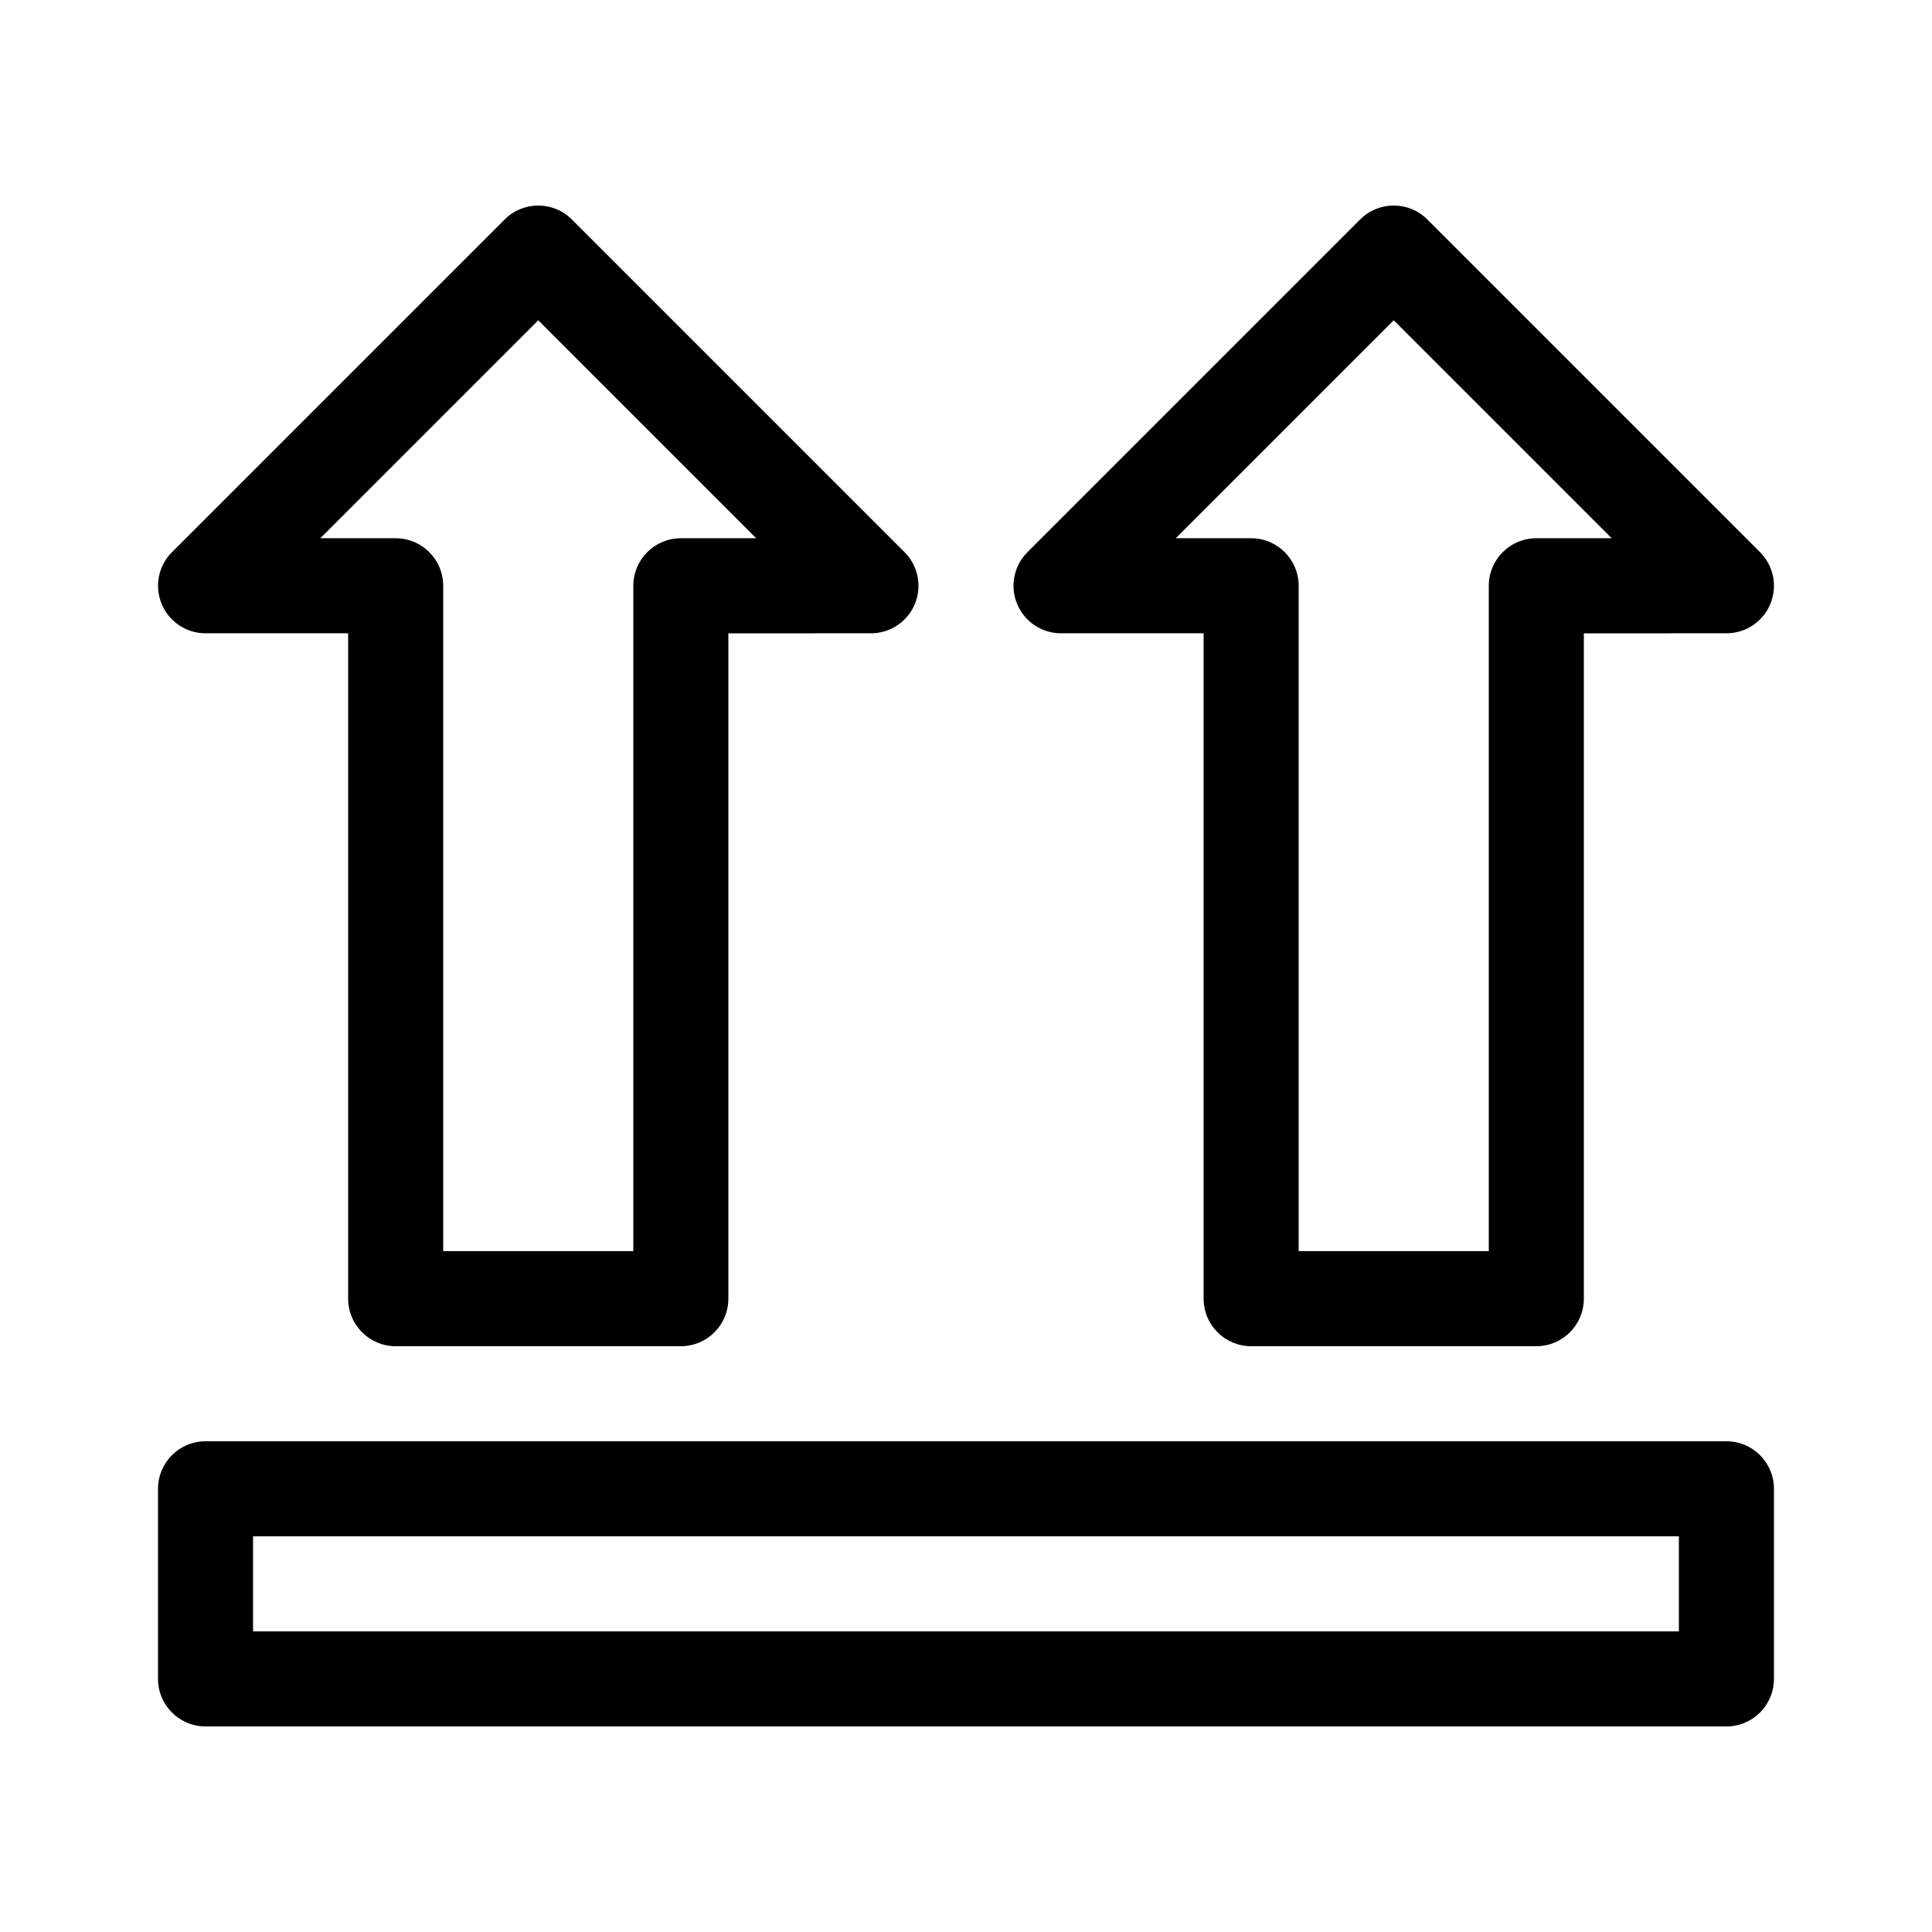
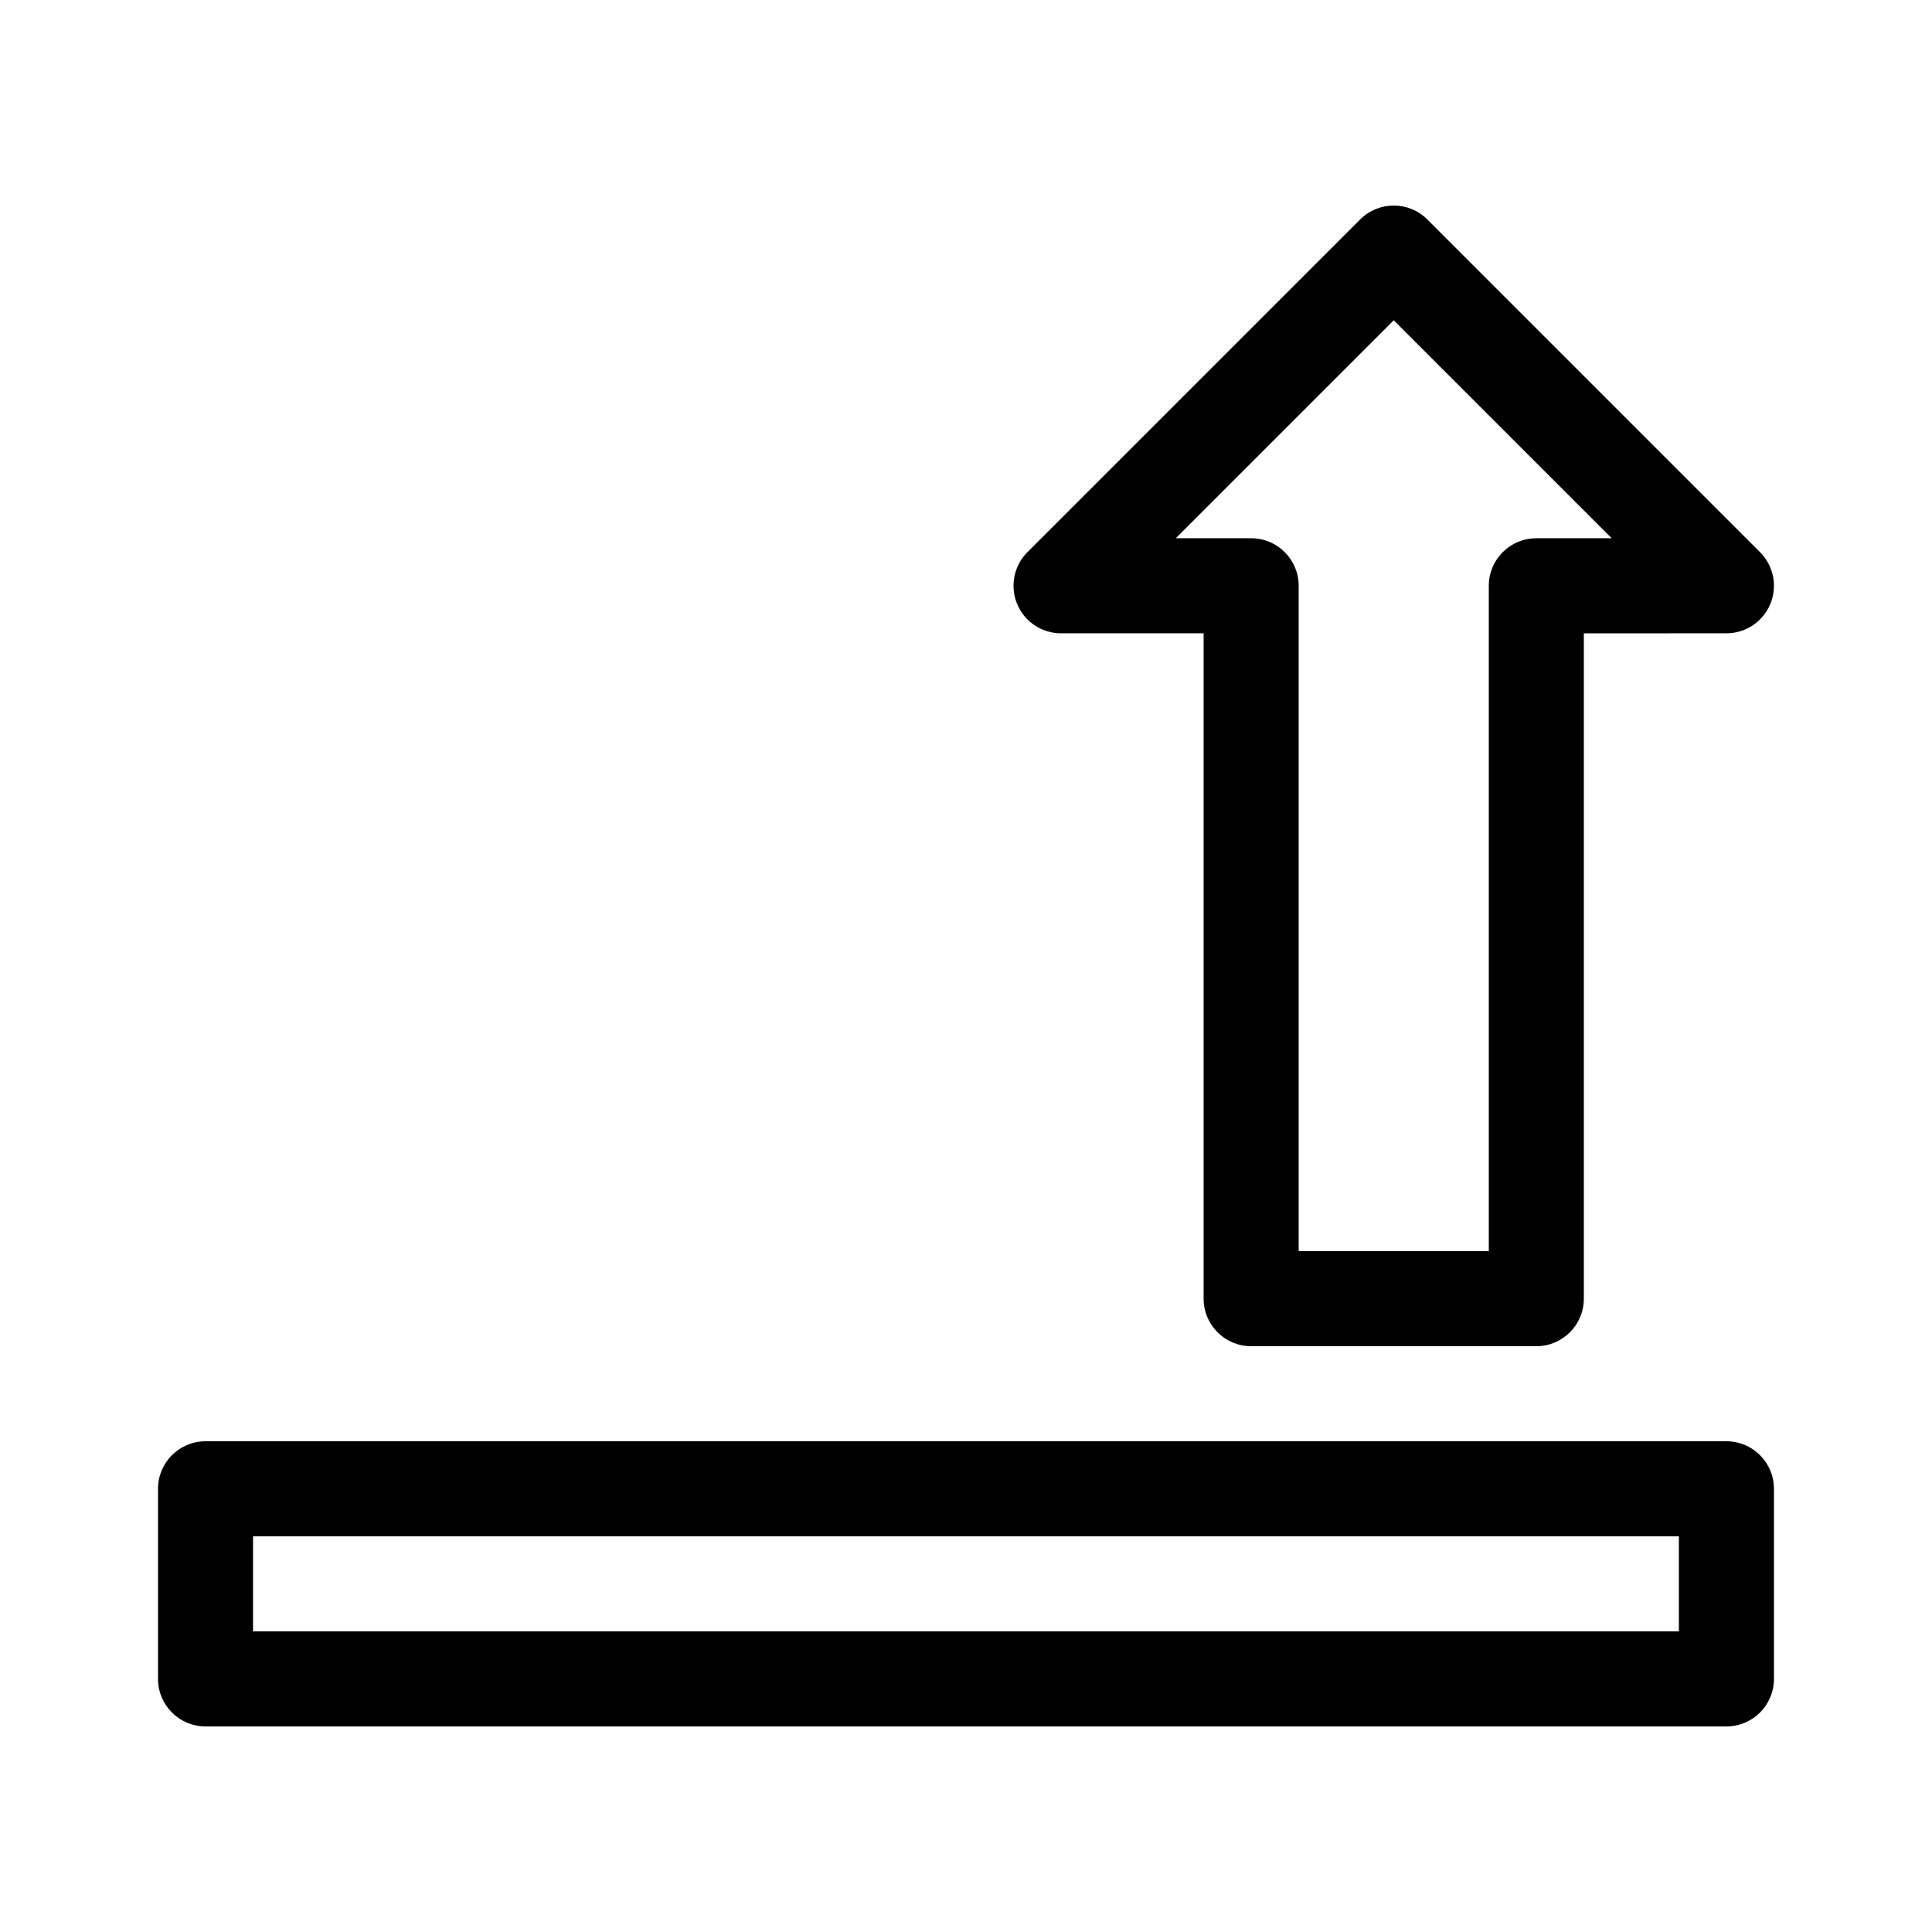
<svg xmlns="http://www.w3.org/2000/svg" fill="#000000" width="800px" height="800px" version="1.1" viewBox="144 144 512 512">
  <g>
-     <path d="m248.86 500.76h75.57c6.957 0 12.594-5.637 12.594-12.594v-176.33l37.789-0.004c5.094 0 9.688-3.066 11.637-7.773 1.949-4.711 0.871-10.125-2.731-13.73l-88.168-88.168c-4.922-4.922-12.891-4.922-17.809 0l-88.168 88.168c-3.602 3.602-4.68 9.02-2.731 13.73 1.945 4.703 6.543 7.773 11.637 7.773h37.785v176.33c0 6.957 5.637 12.598 12.594 12.598zm-19.977-214.12 57.762-57.762 57.762 57.762h-19.977c-6.957 0-12.594 5.637-12.594 12.594v176.33h-50.383v-176.33c0-6.957-5.637-12.594-12.594-12.594z" />
    <path d="m475.57 500.76h75.57c6.957 0 12.594-5.637 12.594-12.594v-176.33l37.789-0.004c5.094 0 9.688-3.066 11.637-7.773 1.949-4.711 0.871-10.125-2.731-13.73l-88.168-88.168c-4.922-4.922-12.891-4.922-17.809 0l-88.168 88.168c-3.602 3.602-4.68 9.02-2.731 13.73 1.945 4.703 6.539 7.773 11.633 7.773h37.785v176.33c0.004 6.957 5.641 12.598 12.598 12.598zm-19.977-214.12 57.762-57.762 57.762 57.762h-19.977c-6.957 0-12.594 5.637-12.594 12.594v176.33h-50.383v-176.33c0-6.957-5.637-12.594-12.594-12.594z" />
    <path d="m601.52 525.95h-403.05c-6.957 0-12.594 5.637-12.594 12.594v50.383c0 6.957 5.637 12.594 12.594 12.594h403.05c6.957 0 12.594-5.637 12.594-12.594v-50.383c0-6.953-5.637-12.594-12.594-12.594zm-12.598 50.383h-377.86v-25.191h377.86z" />
  </g>
</svg>